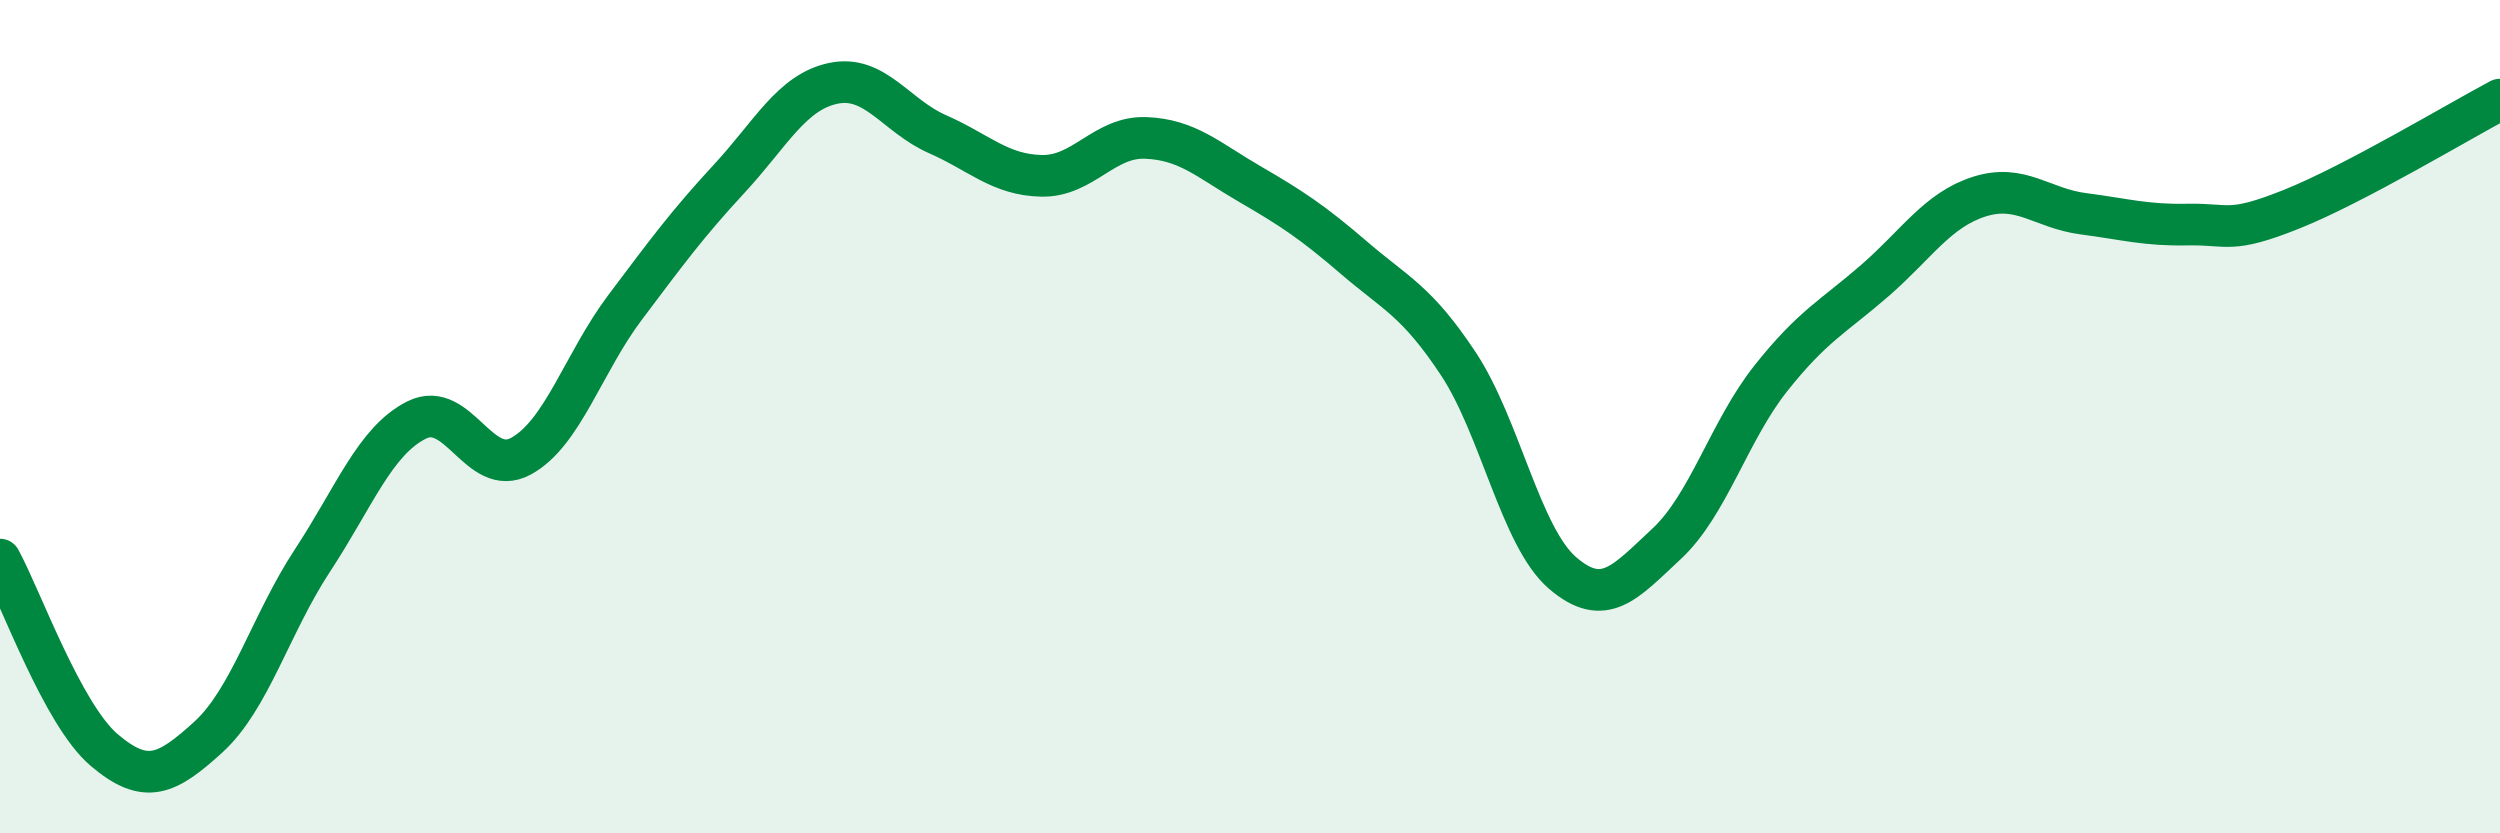
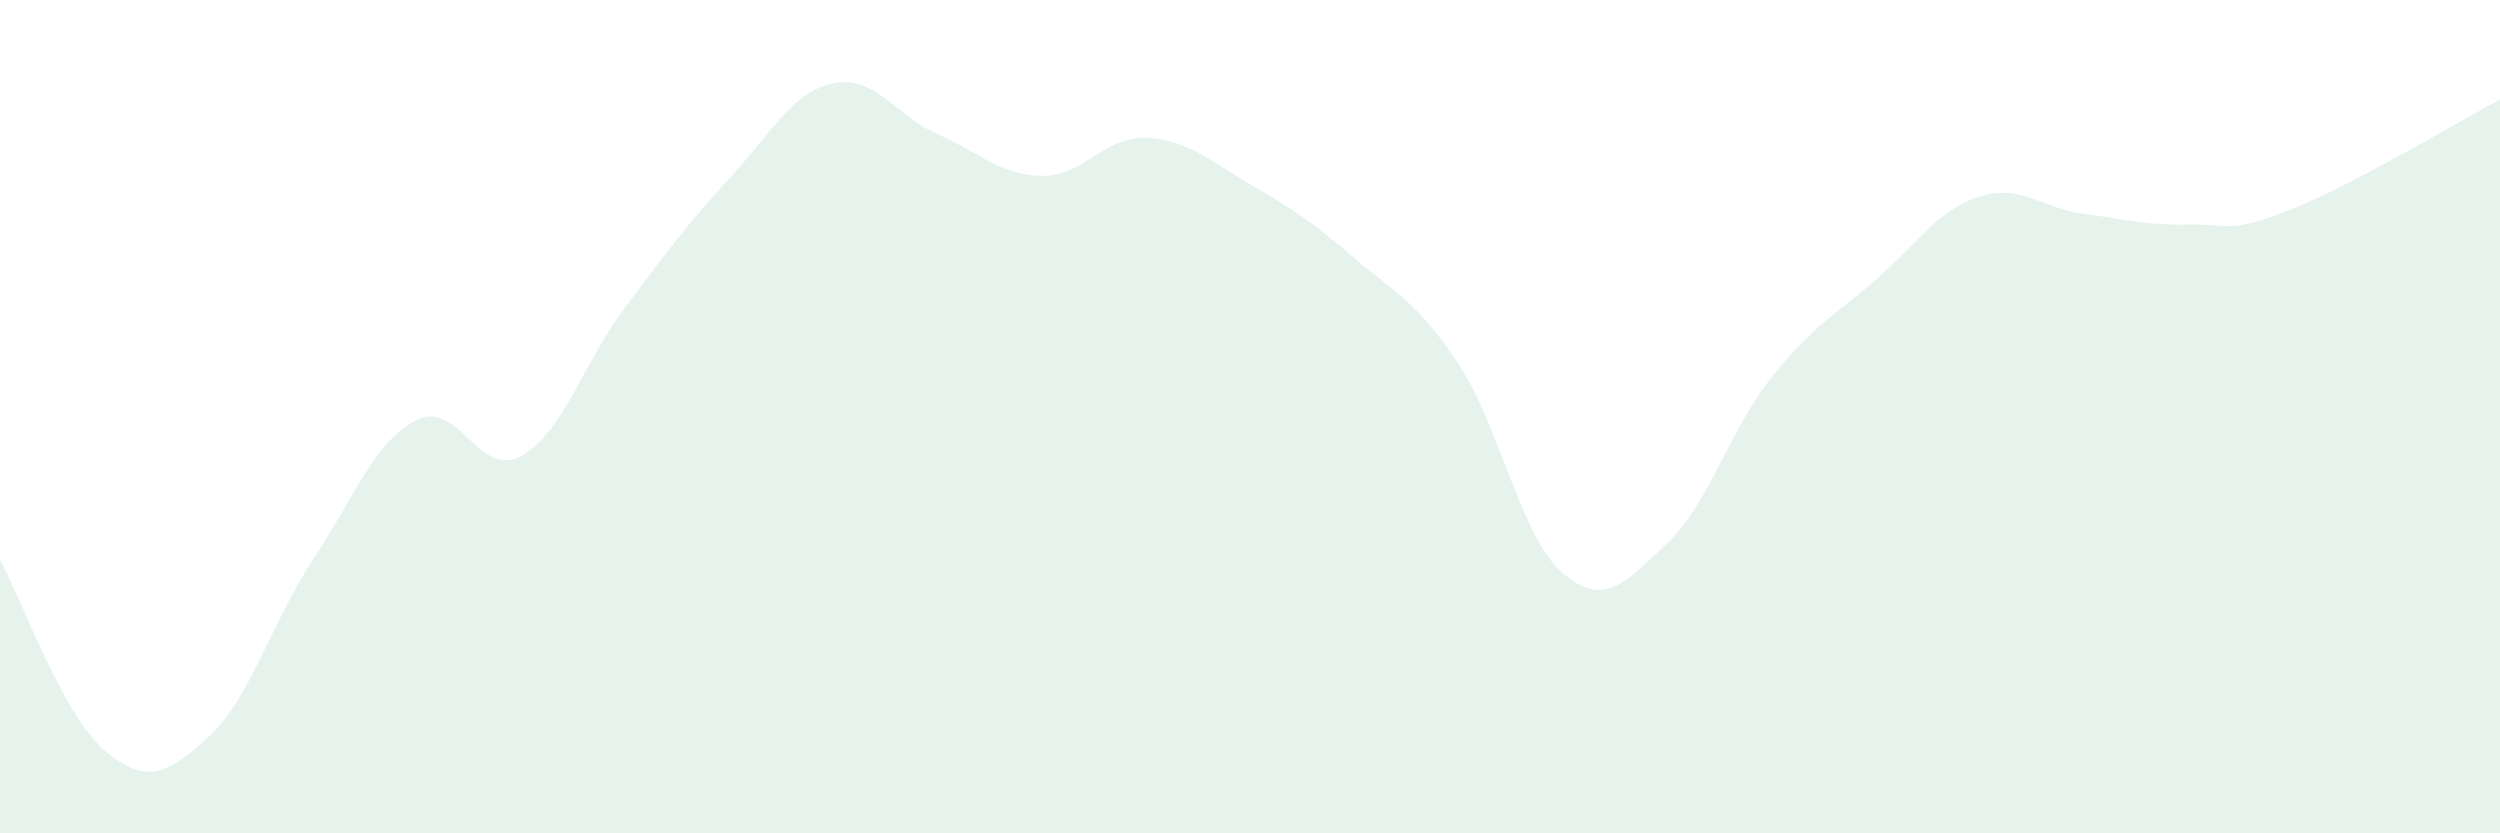
<svg xmlns="http://www.w3.org/2000/svg" width="60" height="20" viewBox="0 0 60 20">
  <path d="M 0,13.43 C 0.5,14.34 1.5,17.15 2.5,18 C 3.5,18.85 4,18.6 5,17.69 C 6,16.78 6.5,14.97 7.5,13.45 C 8.5,11.93 9,10.58 10,10.08 C 11,9.58 11.5,11.49 12.5,10.95 C 13.5,10.41 14,8.71 15,7.38 C 16,6.05 16.5,5.37 17.5,4.29 C 18.5,3.21 19,2.21 20,2 C 21,1.79 21.5,2.78 22.5,3.22 C 23.5,3.66 24,4.2 25,4.22 C 26,4.24 26.5,3.27 27.5,3.31 C 28.5,3.35 29,3.84 30,4.42 C 31,5 31.5,5.33 32.5,6.19 C 33.5,7.05 34,7.22 35,8.73 C 36,10.24 36.5,12.89 37.5,13.75 C 38.5,14.61 39,13.98 40,13.05 C 41,12.12 41.5,10.34 42.5,9.08 C 43.5,7.82 44,7.6 45,6.73 C 46,5.86 46.5,5.04 47.5,4.72 C 48.5,4.4 49,5 50,5.13 C 51,5.26 51.5,5.41 52.5,5.39 C 53.5,5.37 53.5,5.62 55,5.02 C 56.5,4.42 59,2.92 60,2.39L60 20L0 20Z" fill="#008740" opacity="0.1" stroke-linecap="round" stroke-linejoin="round" />
-   <path d="M 0,13.43 C 0.5,14.34 1.5,17.15 2.5,18 C 3.5,18.85 4,18.6 5,17.69 C 6,16.78 6.5,14.97 7.5,13.45 C 8.5,11.93 9,10.58 10,10.08 C 11,9.58 11.5,11.49 12.5,10.95 C 13.5,10.41 14,8.71 15,7.38 C 16,6.05 16.5,5.37 17.5,4.29 C 18.5,3.21 19,2.21 20,2 C 21,1.79 21.5,2.78 22.5,3.22 C 23.5,3.66 24,4.2 25,4.22 C 26,4.24 26.5,3.27 27.5,3.31 C 28.5,3.35 29,3.84 30,4.42 C 31,5 31.5,5.33 32.5,6.19 C 33.5,7.05 34,7.22 35,8.73 C 36,10.24 36.5,12.89 37.5,13.75 C 38.5,14.61 39,13.98 40,13.05 C 41,12.12 41.5,10.34 42.5,9.08 C 43.5,7.82 44,7.6 45,6.73 C 46,5.86 46.5,5.04 47.5,4.72 C 48.5,4.4 49,5 50,5.13 C 51,5.26 51.5,5.41 52.5,5.39 C 53.5,5.37 53.5,5.62 55,5.02 C 56.5,4.42 59,2.92 60,2.39" stroke="#008740" stroke-width="1" fill="none" stroke-linecap="round" stroke-linejoin="round" />
</svg>